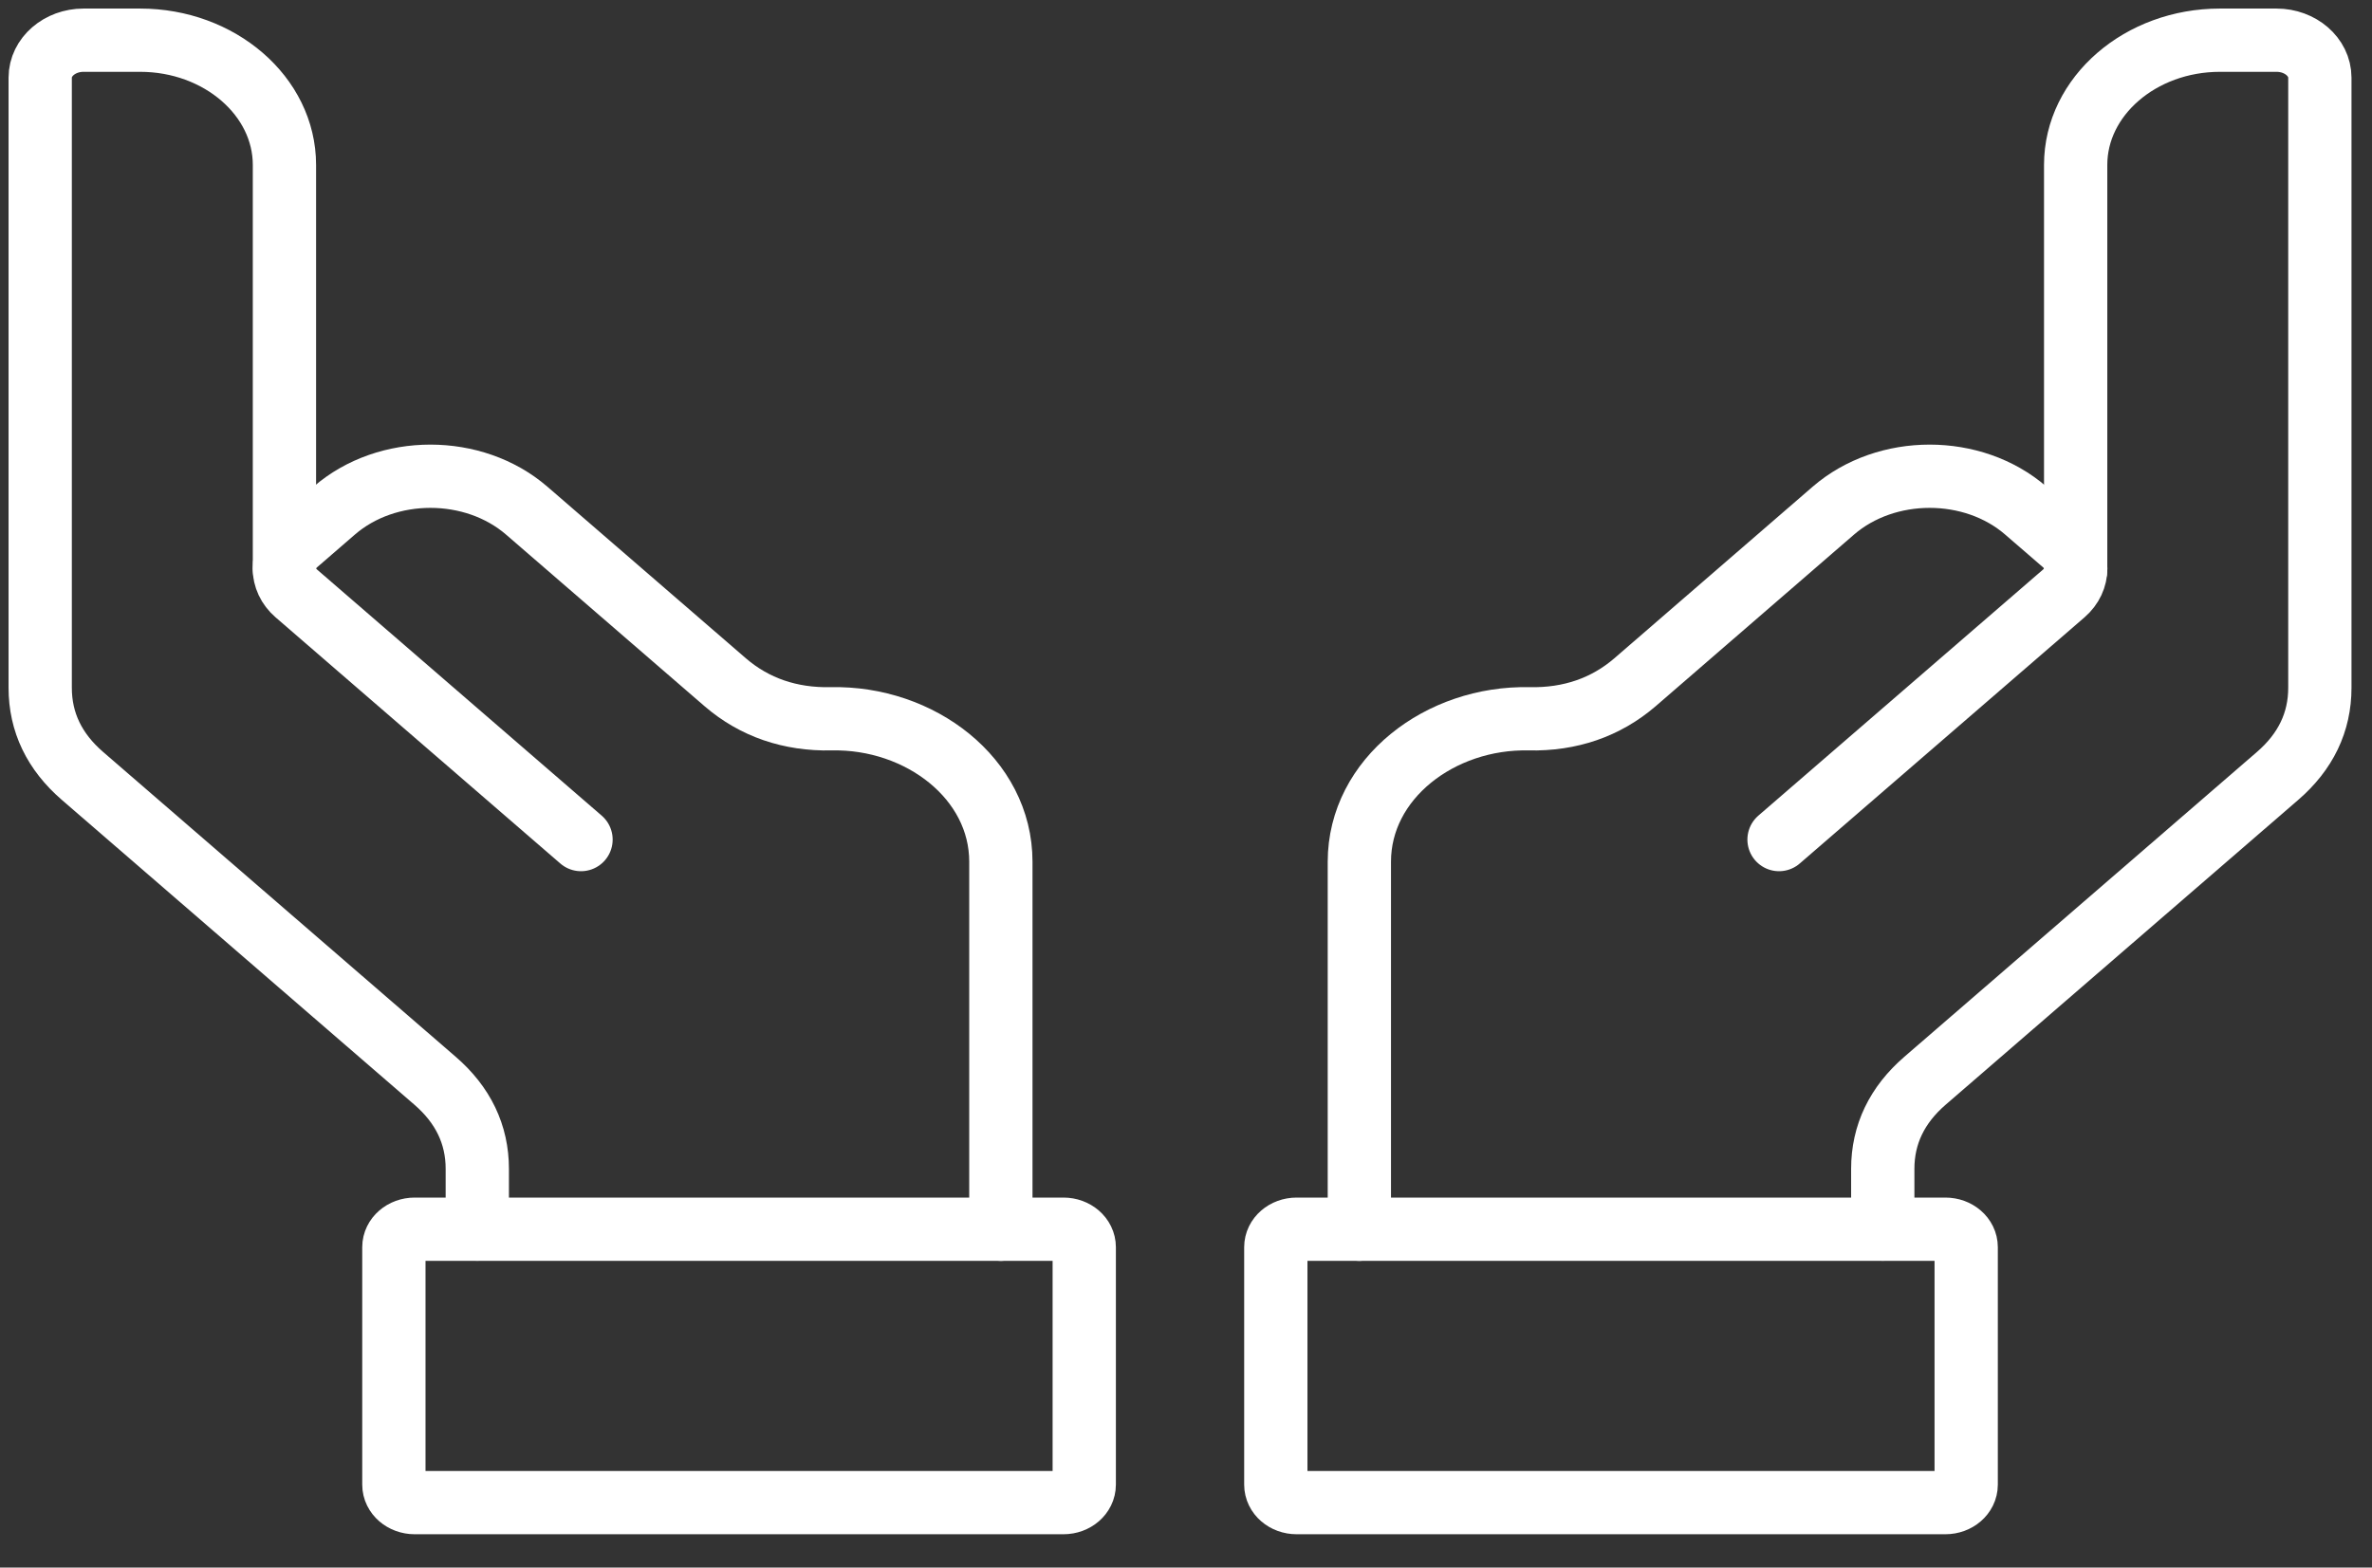
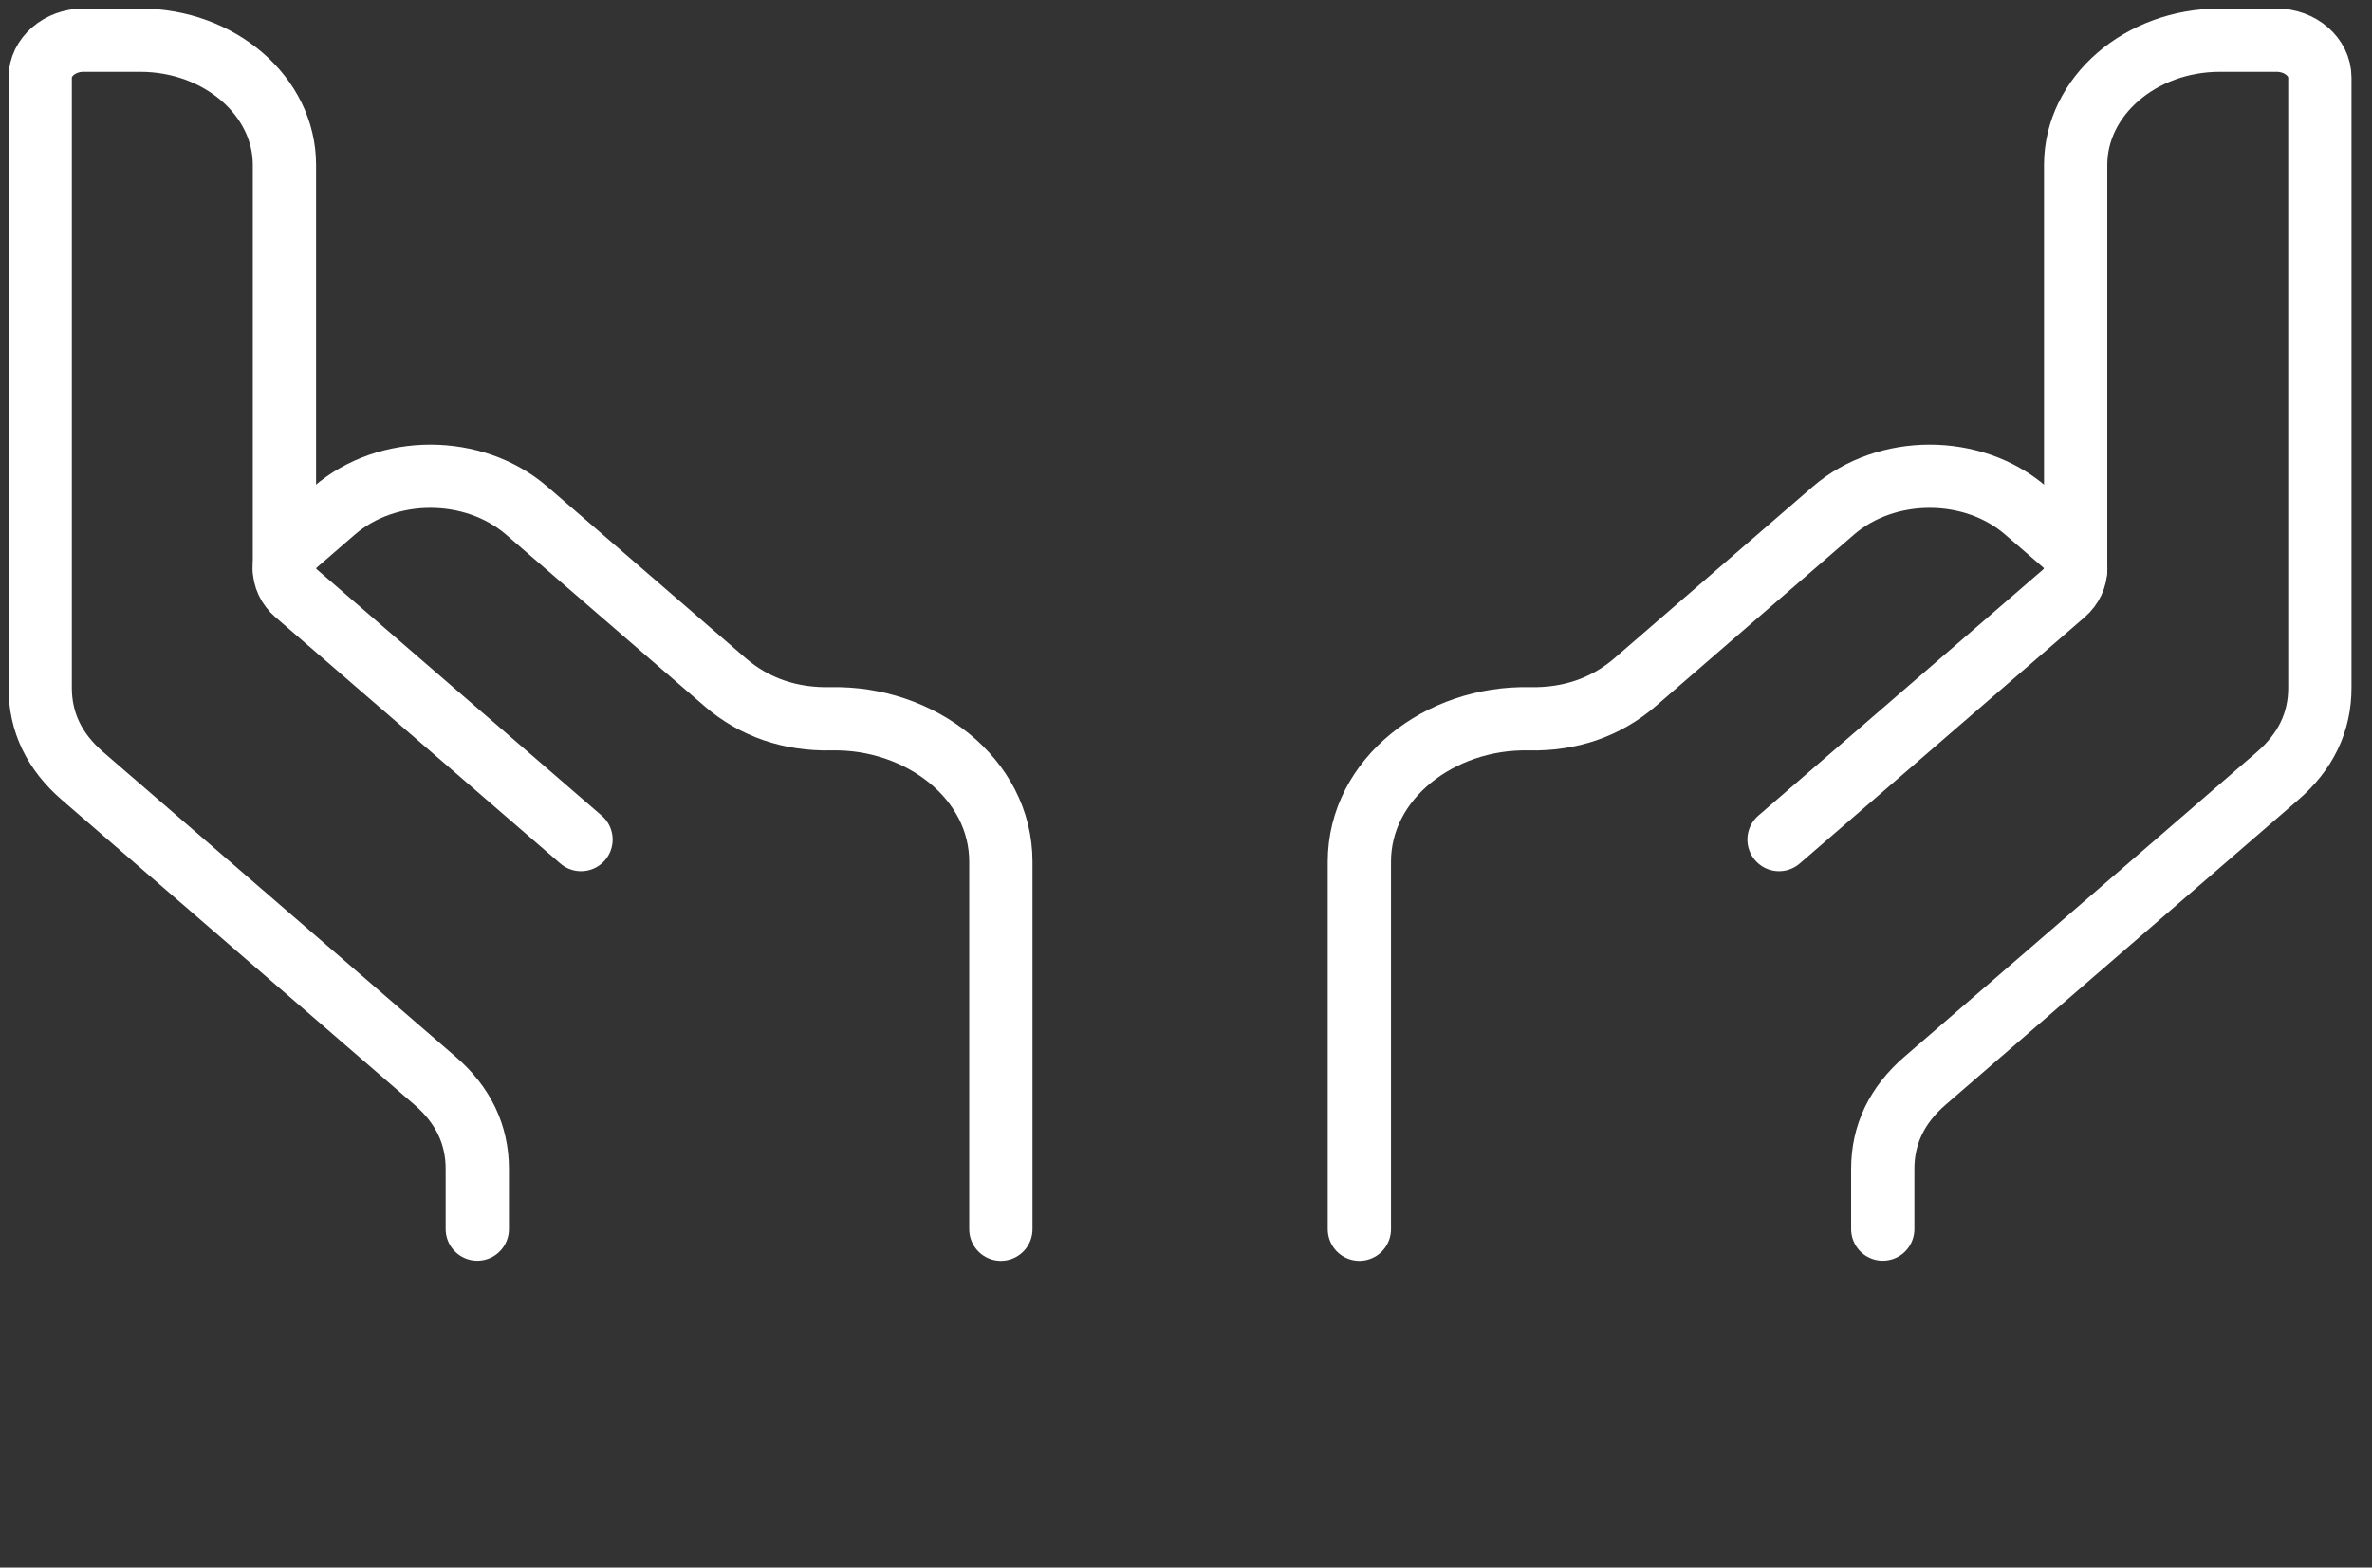
<svg xmlns="http://www.w3.org/2000/svg" fill="none" height="100%" overflow="visible" preserveAspectRatio="none" style="display: block;" viewBox="0 0 59 39" width="100%">
  <rect x="0" y="0" width="59" height="39" fill="#333333" stroke="none" />
  <g id="Group">
    <g id="Group_2">
      <path d="M51.629 14.169V4.103C51.629 2.394 53.241 1 55.217 1H56.626C57.219 1 57.703 1.419 57.703 1.932V17.111C57.703 17.968 57.35 18.701 56.651 19.305L47.883 26.887C47.184 27.491 46.831 28.225 46.831 29.081V30.579" id="Vector" stroke="white" stroke-linecap="round" stroke-width="1.574" />
      <path d="M33.812 30.582V21.439C33.812 19.371 35.821 17.835 38.034 17.883C39.053 17.905 39.941 17.599 40.666 16.976L45.601 12.705C46.922 11.563 49.074 11.563 50.391 12.705L51.334 13.52C51.73 13.863 51.73 14.421 51.334 14.764L44.251 20.888" id="Vector_2" stroke="white" stroke-linecap="round" stroke-width="1.574" />
-       <path d="M48.389 30.582H32.251C31.965 30.582 31.734 30.782 31.734 31.029V36.937C31.734 37.184 31.965 37.384 32.251 37.384H48.389C48.675 37.384 48.906 37.184 48.906 36.937V31.029C48.906 30.782 48.675 30.582 48.389 30.582Z" id="Vector_3" stroke="white" stroke-linecap="round" stroke-width="1.574" />
    </g>
    <g id="Group_3">
      <path d="M7.075 14.169V4.103C7.075 2.394 5.462 1 3.486 1H2.077C1.484 1 1 1.419 1 1.932V17.111C1 17.968 1.353 18.701 2.052 19.305L10.82 26.887C11.519 27.491 11.872 28.225 11.872 29.081V30.579" id="Vector_4" stroke="white" stroke-linecap="round" stroke-width="1.574" />
      <path d="M24.895 30.582V21.439C24.895 19.371 22.886 17.835 20.673 17.883C19.654 17.905 18.765 17.599 18.041 16.976L13.102 12.705C11.781 11.563 9.63 11.563 8.312 12.705L7.37 13.52C6.973 13.863 6.973 14.421 7.37 14.764L14.452 20.888" id="Vector_5" stroke="white" stroke-linecap="round" stroke-width="1.574" />
-       <path d="M26.453 30.582H10.314C10.029 30.582 9.797 30.782 9.797 31.029V36.937C9.797 37.184 10.029 37.384 10.314 37.384H26.453C26.738 37.384 26.969 37.184 26.969 36.937V31.029C26.969 30.782 26.738 30.582 26.453 30.582Z" id="Vector_6" stroke="white" stroke-linecap="round" stroke-width="1.574" />
    </g>
  </g>
</svg>